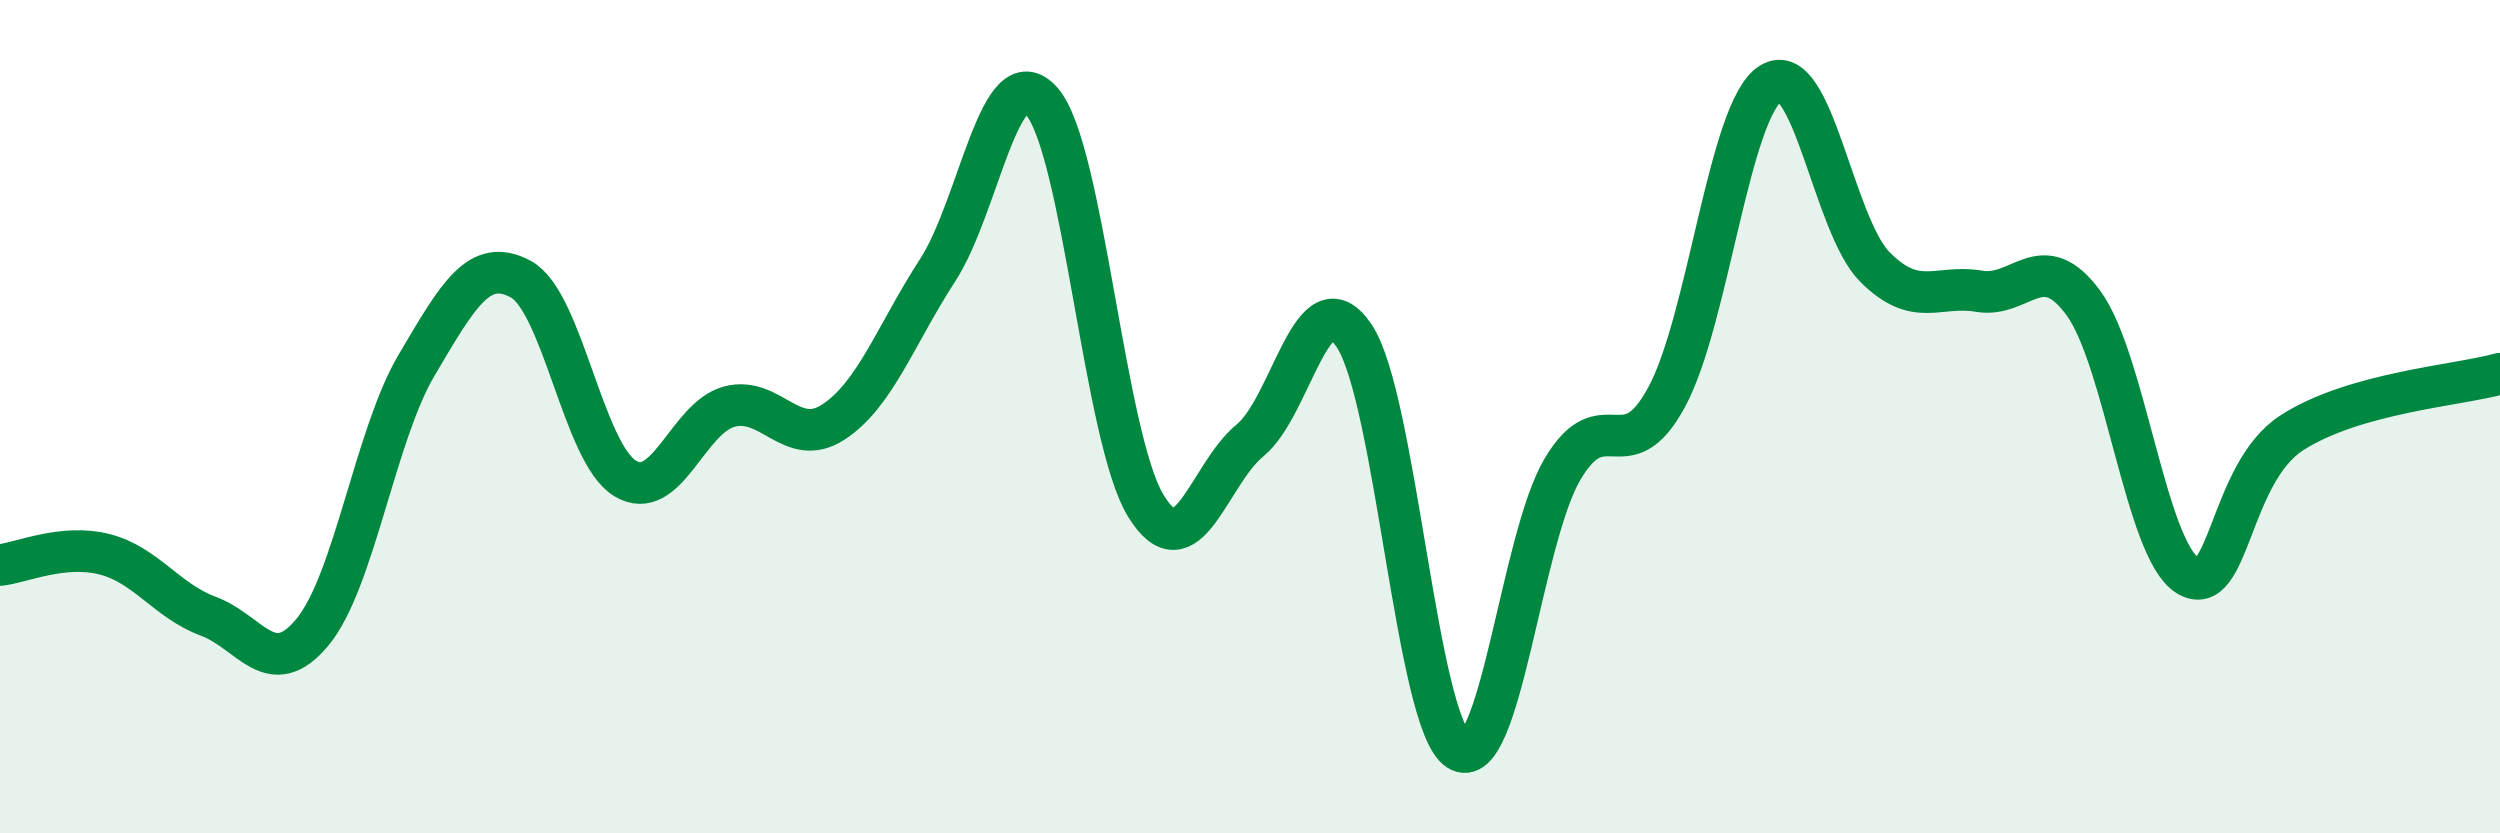
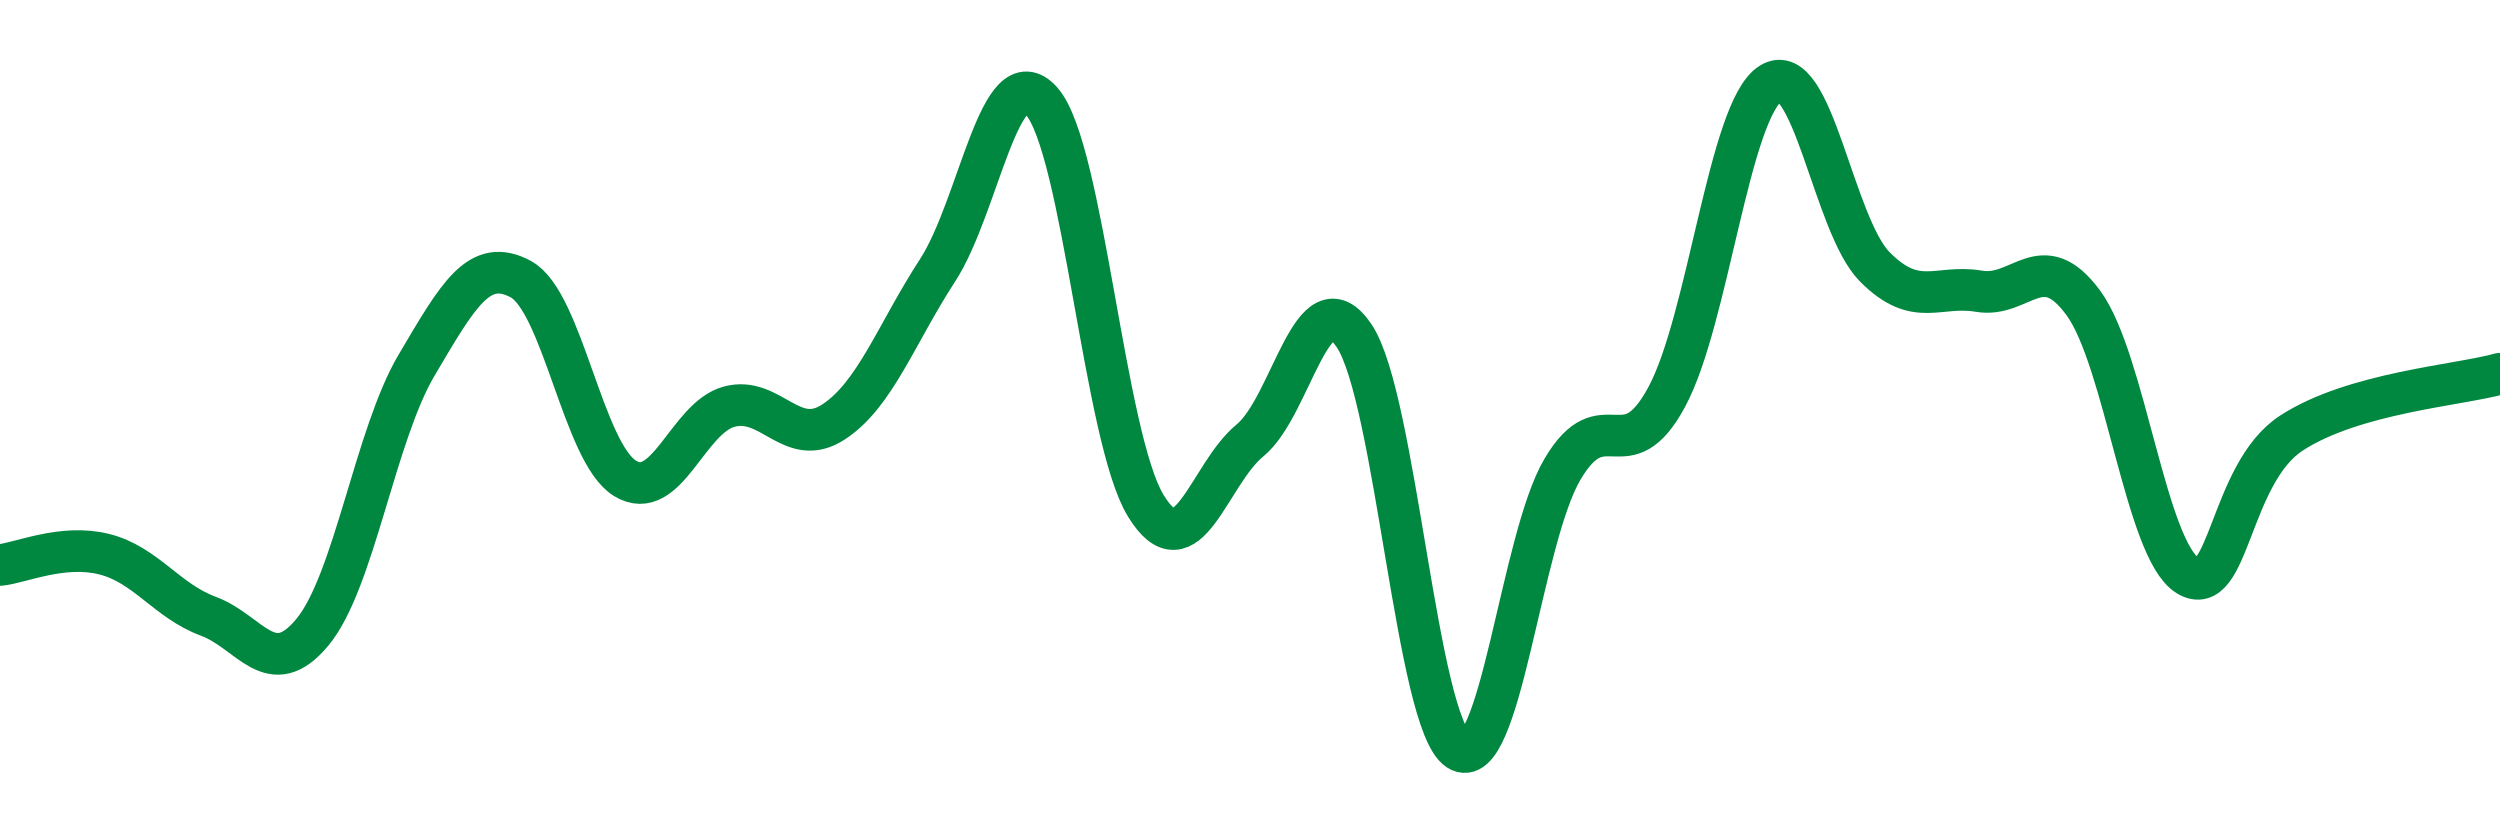
<svg xmlns="http://www.w3.org/2000/svg" width="60" height="20" viewBox="0 0 60 20">
-   <path d="M 0,13.56 C 0.5,13.51 1.5,13.05 2.5,13.3 C 3.5,13.55 4,14.42 5,14.79 C 6,15.16 6.5,16.38 7.5,15.17 C 8.5,13.96 9,10.45 10,8.76 C 11,7.07 11.5,6.16 12.5,6.7 C 13.5,7.24 14,10.87 15,11.48 C 16,12.09 16.5,10.03 17.5,9.76 C 18.5,9.49 19,10.78 20,10.13 C 21,9.48 21.5,8.03 22.5,6.49 C 23.5,4.95 24,1.3 25,2.43 C 26,3.56 26.5,10.51 27.5,12.14 C 28.5,13.77 29,11.39 30,10.57 C 31,9.75 31.5,6.57 32.5,8.06 C 33.5,9.55 34,17.36 35,18 C 36,18.64 36.5,12.95 37.5,11.26 C 38.5,9.57 39,11.38 40,9.53 C 41,7.68 41.5,2.62 42.5,2 C 43.5,1.38 44,5.41 45,6.41 C 46,7.41 46.5,6.82 47.5,6.99 C 48.5,7.16 49,5.91 50,7.27 C 51,8.63 51.5,13.19 52.5,13.81 C 53.5,14.43 53.5,11.36 55,10.39 C 56.5,9.42 59,9.25 60,8.97L60 20L0 20Z" fill="#008740" opacity="0.1" stroke-linecap="round" stroke-linejoin="round" />
  <path d="M 0,13.56 C 0.5,13.51 1.5,13.05 2.5,13.3 C 3.5,13.55 4,14.42 5,14.79 C 6,15.16 6.5,16.38 7.5,15.17 C 8.5,13.96 9,10.45 10,8.76 C 11,7.07 11.5,6.16 12.5,6.7 C 13.5,7.24 14,10.87 15,11.48 C 16,12.09 16.5,10.03 17.5,9.76 C 18.5,9.49 19,10.78 20,10.13 C 21,9.48 21.5,8.03 22.5,6.49 C 23.5,4.95 24,1.3 25,2.43 C 26,3.56 26.5,10.51 27.5,12.14 C 28.5,13.77 29,11.39 30,10.57 C 31,9.75 31.5,6.57 32.5,8.06 C 33.5,9.55 34,17.36 35,18 C 36,18.64 36.5,12.95 37.5,11.26 C 38.5,9.57 39,11.38 40,9.53 C 41,7.68 41.5,2.62 42.5,2 C 43.5,1.38 44,5.41 45,6.41 C 46,7.41 46.5,6.82 47.5,6.99 C 48.5,7.16 49,5.91 50,7.27 C 51,8.63 51.5,13.19 52.5,13.81 C 53.5,14.43 53.5,11.36 55,10.39 C 56.5,9.42 59,9.25 60,8.97" stroke="#008740" stroke-width="1" fill="none" stroke-linecap="round" stroke-linejoin="round" />
</svg>